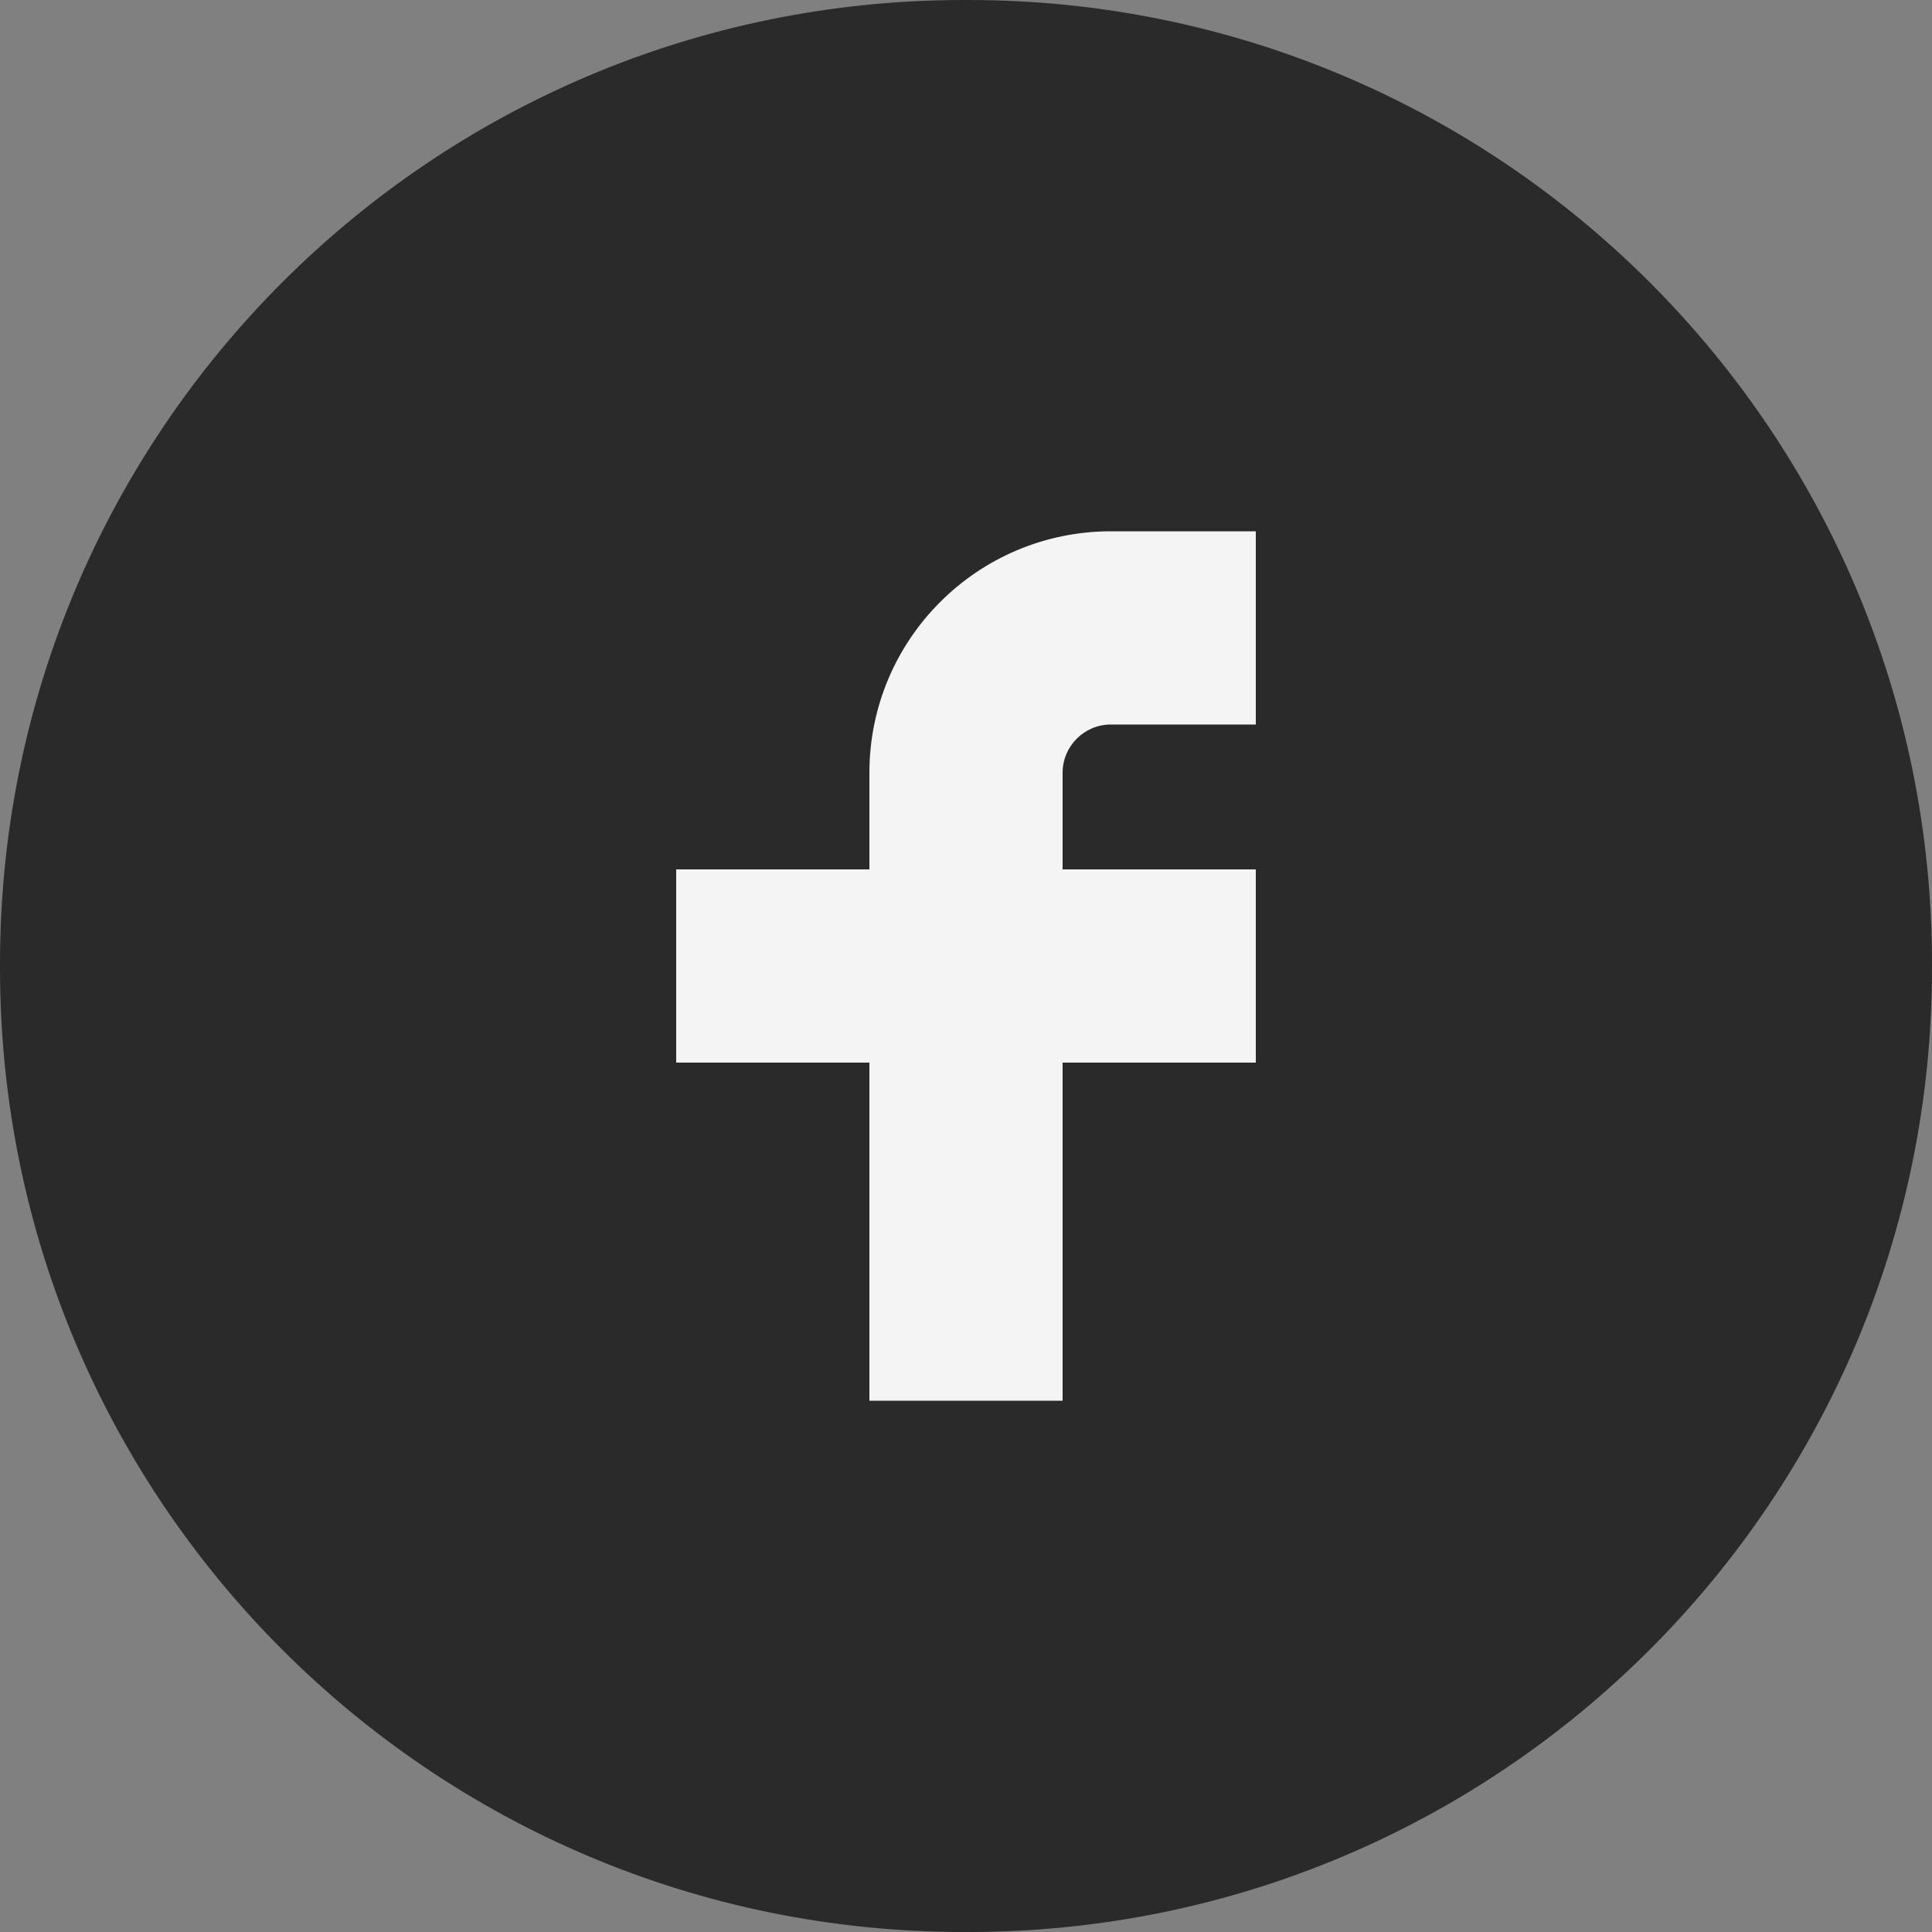
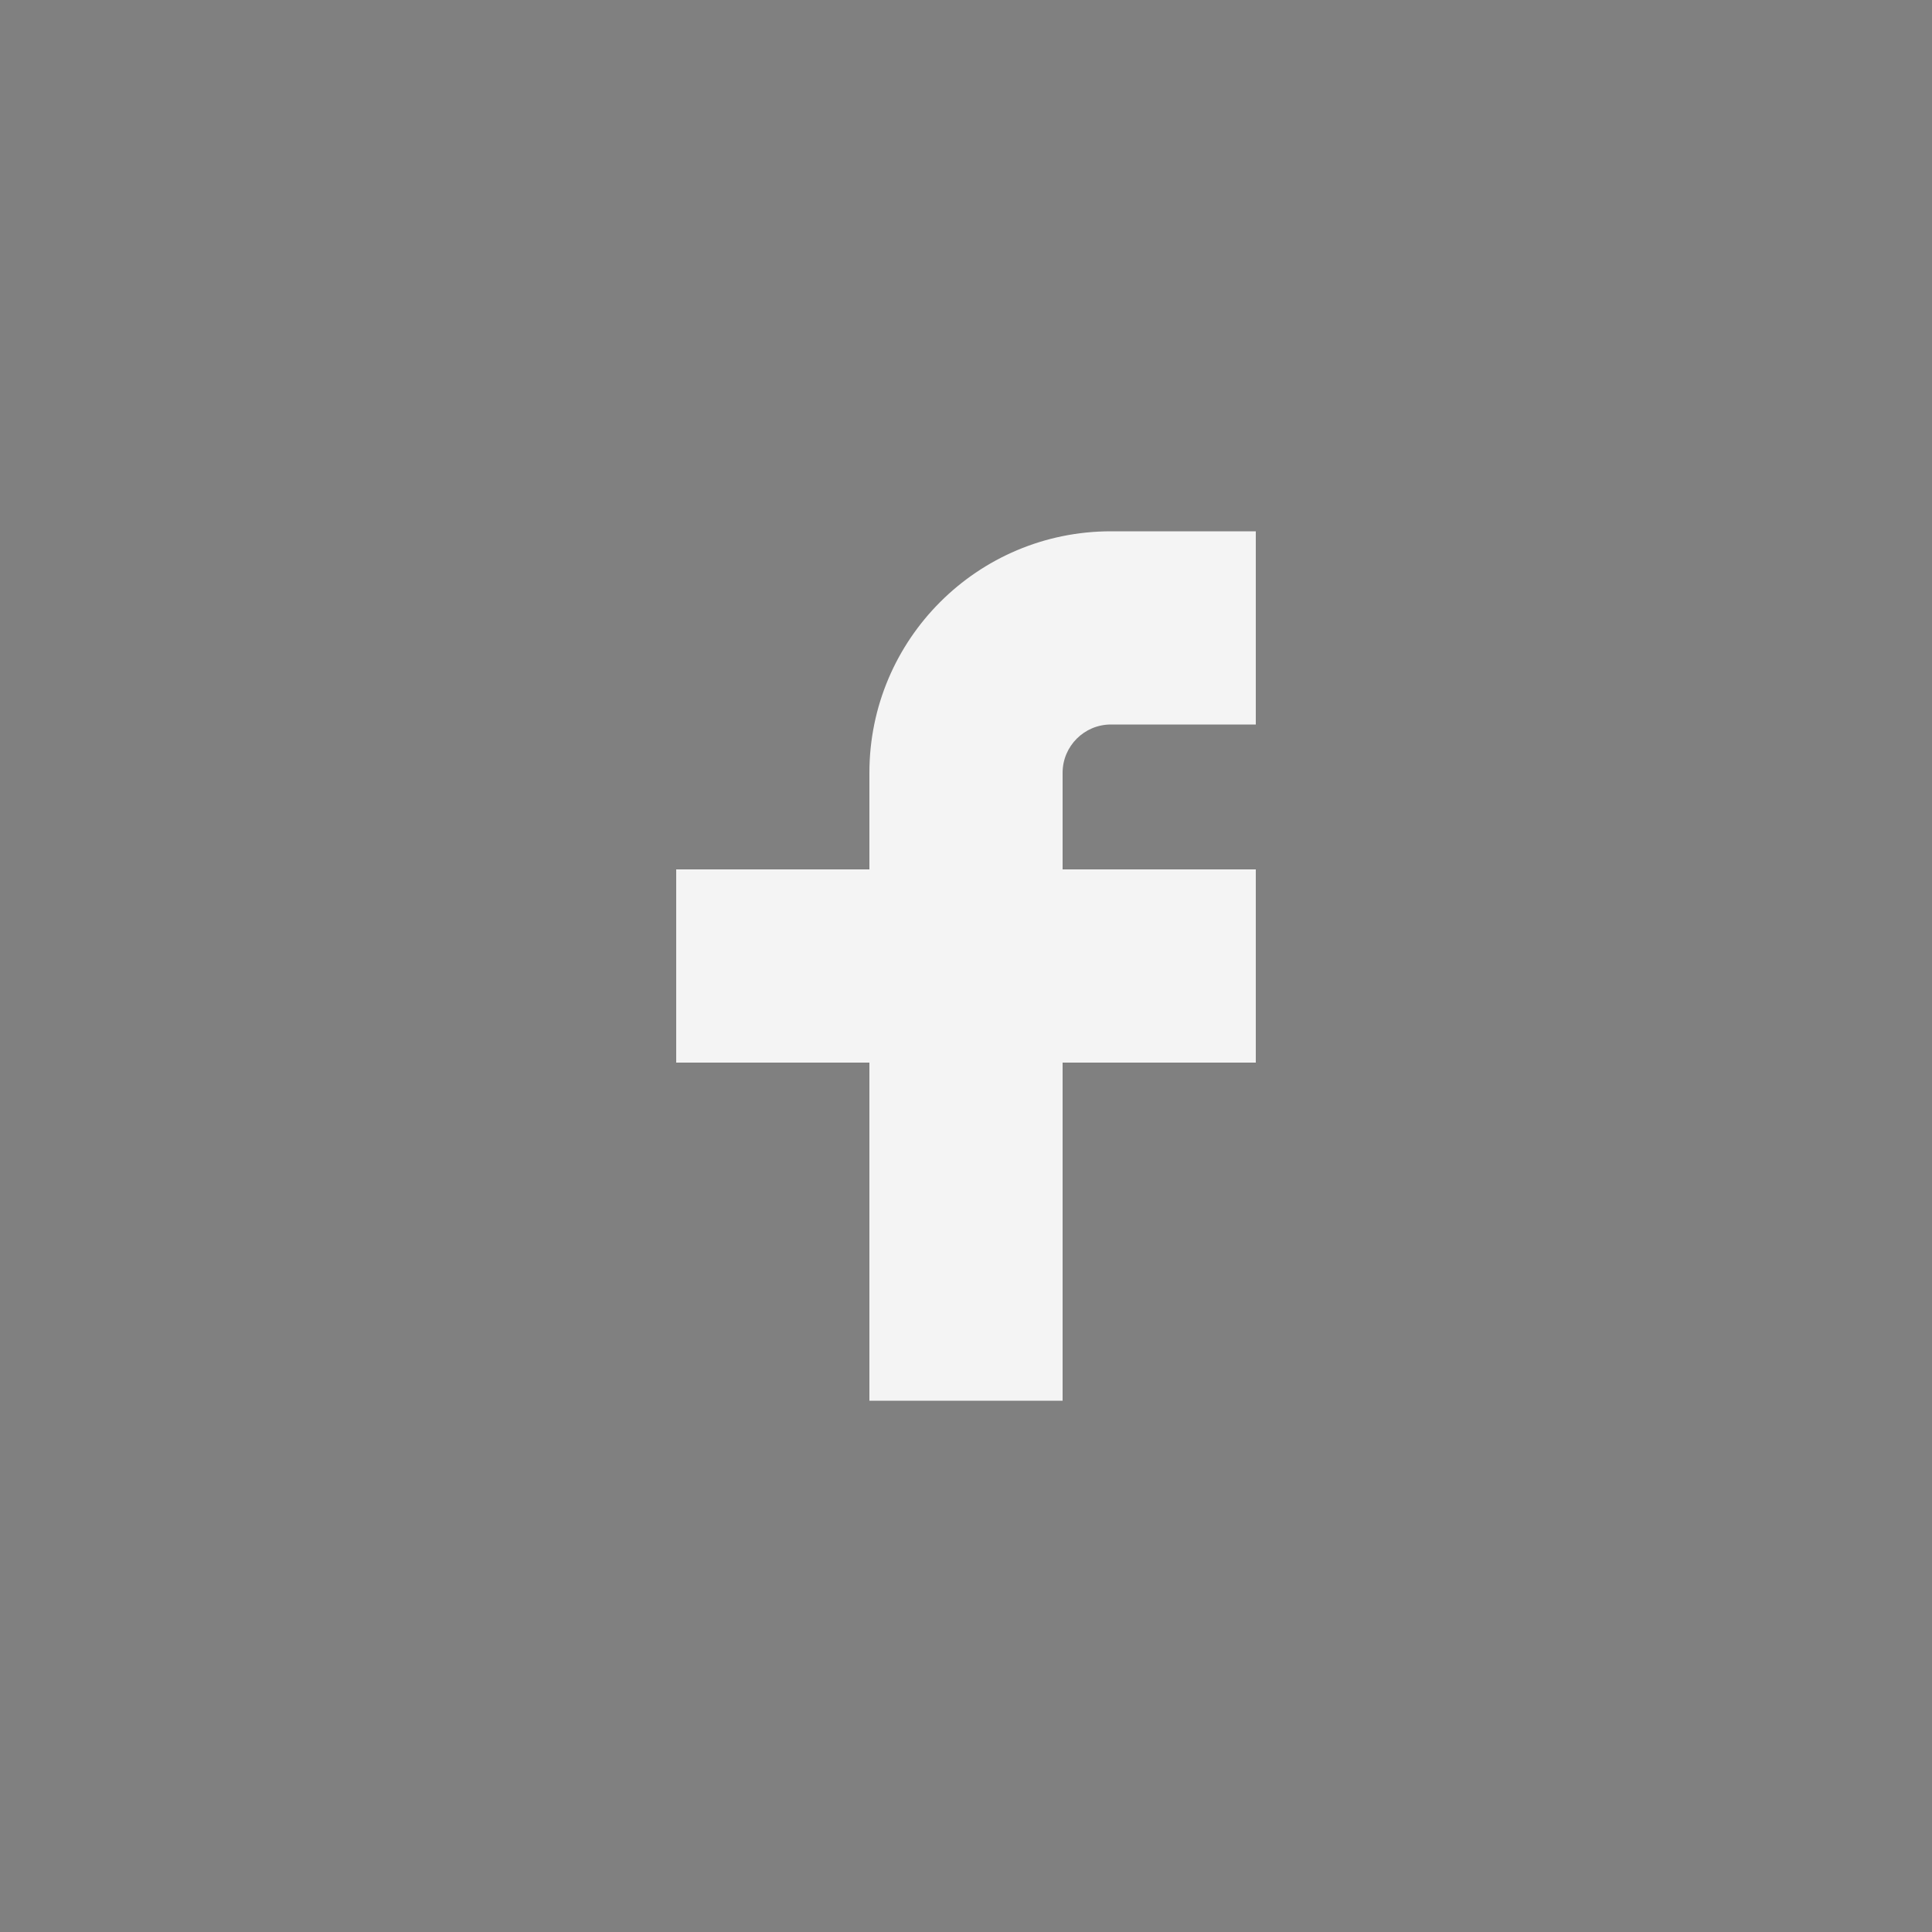
<svg xmlns="http://www.w3.org/2000/svg" width="40" height="40" viewBox="0 0 40 40" fill="none">
  <rect x="0" y="0" width="40" height="40" fill="#808080" stroke="none" />
-   <path d="M20.046 0H19.954C8.934 0 0 8.934 0 19.954V20.046C0 31.066 8.934 40 19.954 40H20.046C31.066 40 40 31.066 40 20.046V19.954C40 8.934 31.066 0 20.046 0Z" fill="#2A2A2A" />
  <path d="M26 11H23C20.239 11 18 13.239 18 16V18H14V22H18V29H22V22H26V18H22V16C22 15.448 22.448 15 23 15H26V11Z" fill="#f4f4f4" />
</svg>